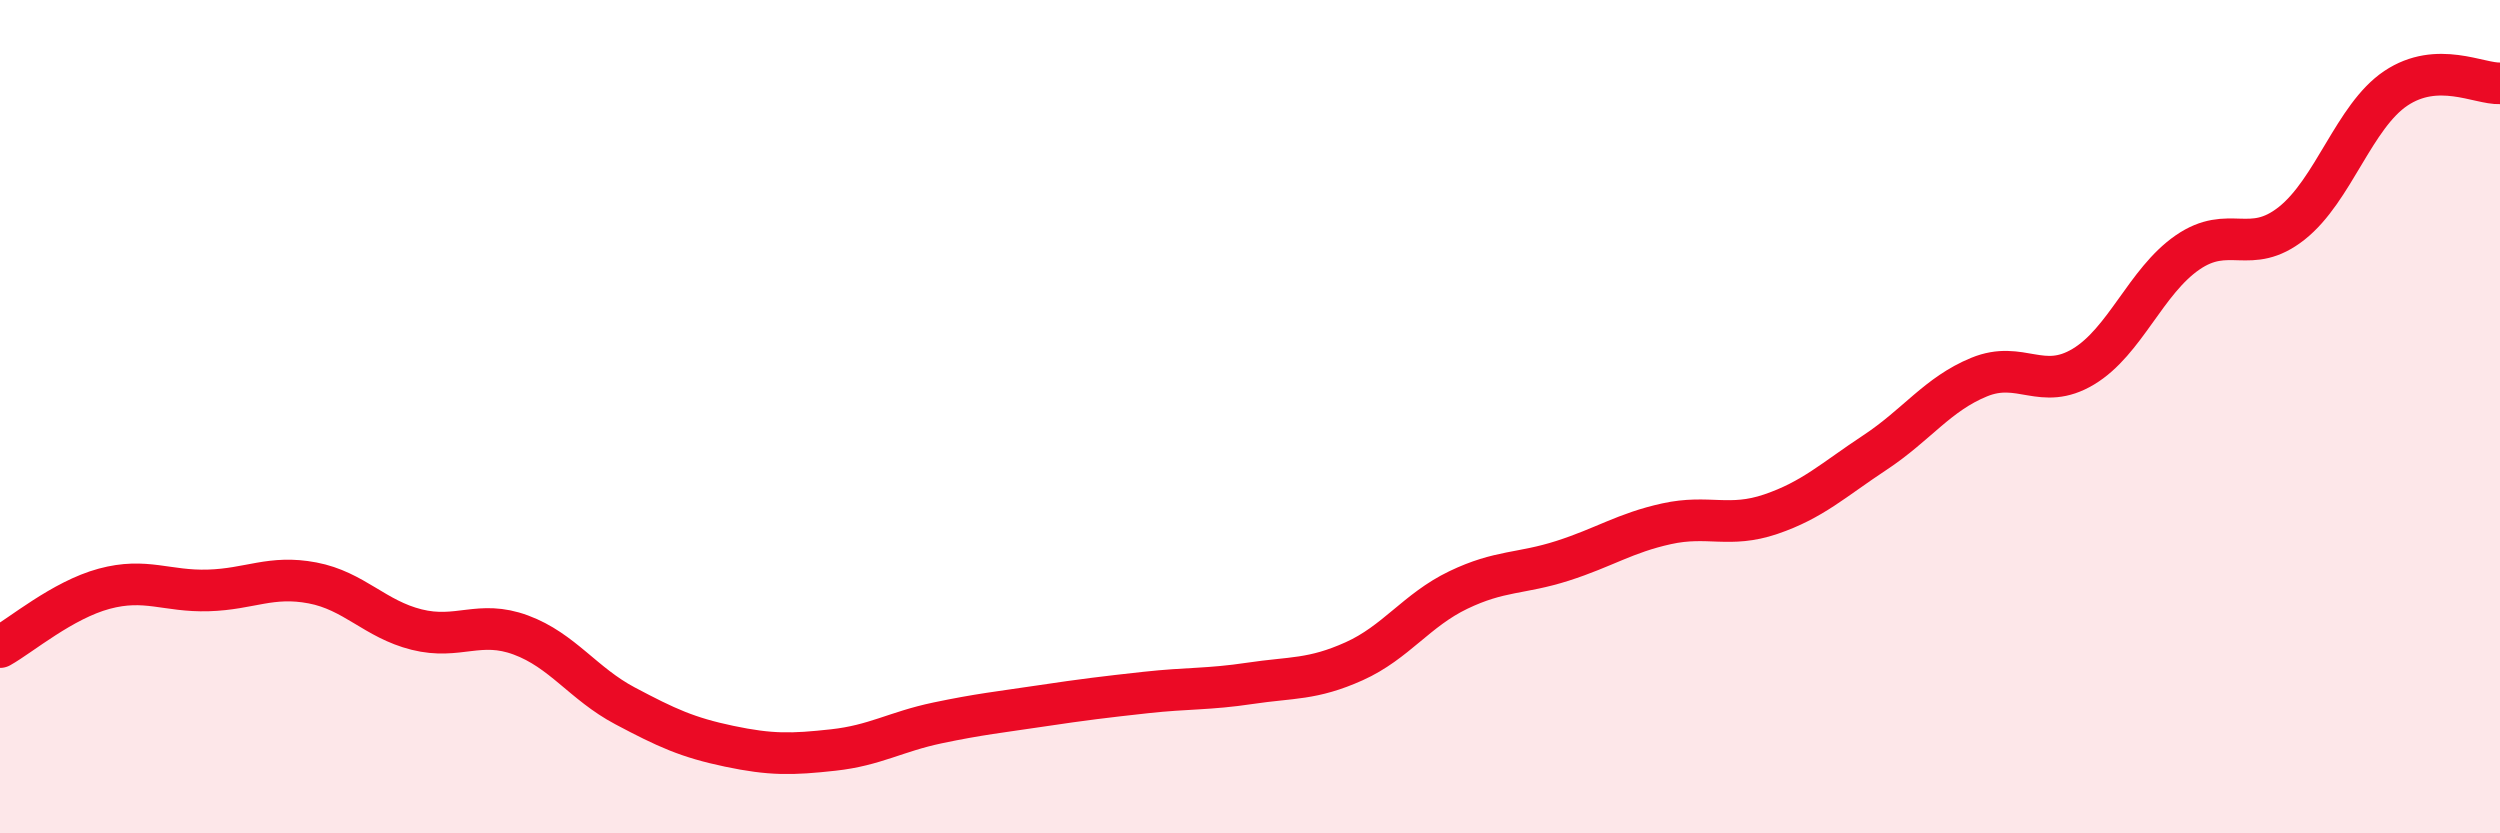
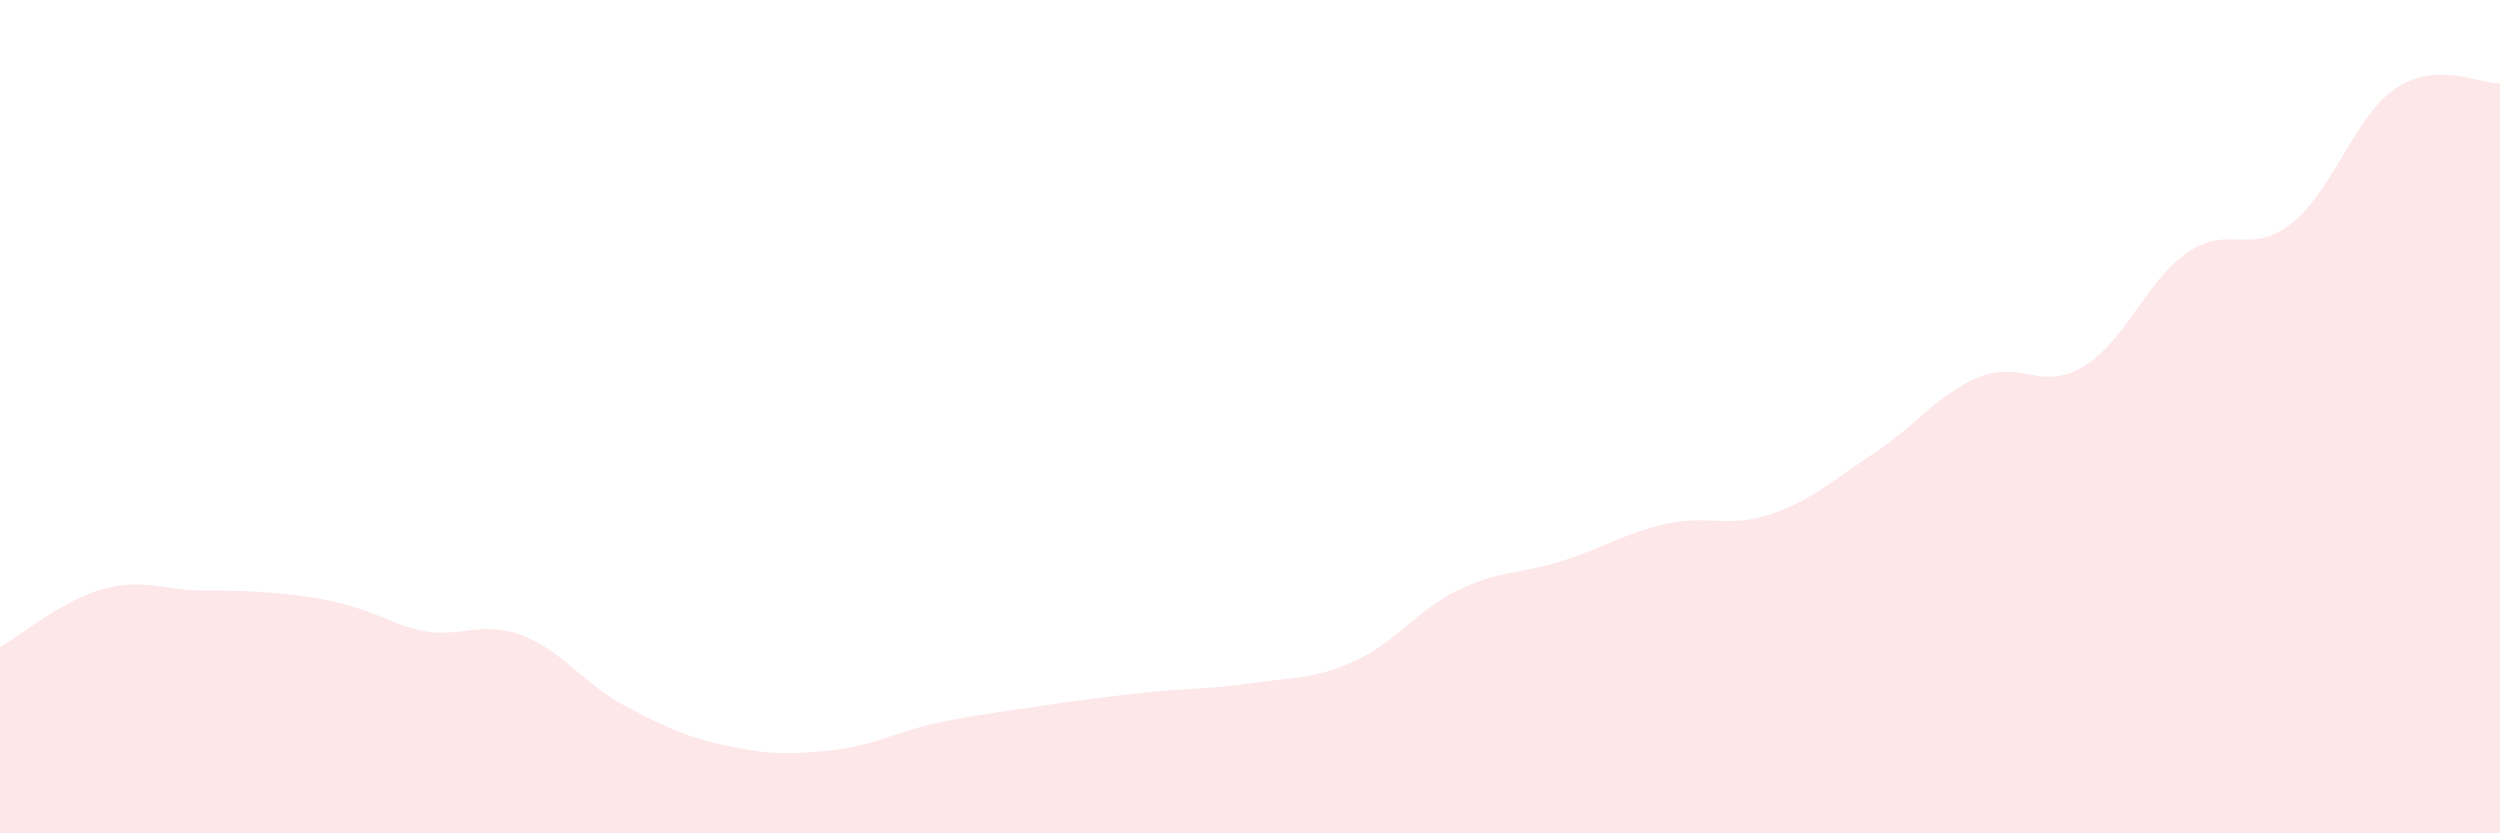
<svg xmlns="http://www.w3.org/2000/svg" width="60" height="20" viewBox="0 0 60 20">
-   <path d="M 0,15.53 C 0.5,15.25 1.5,14.4 2.5,14.13 C 3.5,13.86 4,14.2 5,14.17 C 6,14.14 6.5,13.8 7.5,13.99 C 8.5,14.18 9,14.86 10,15.11 C 11,15.36 11.5,14.87 12.5,15.24 C 13.5,15.61 14,16.41 15,16.94 C 16,17.47 16.5,17.7 17.5,17.91 C 18.5,18.12 19,18.11 20,18 C 21,17.89 21.5,17.56 22.5,17.35 C 23.5,17.14 24,17.09 25,16.94 C 26,16.79 26.5,16.73 27.5,16.62 C 28.5,16.51 29,16.55 30,16.4 C 31,16.25 31.5,16.32 32.5,15.87 C 33.5,15.42 34,14.64 35,14.16 C 36,13.68 36.5,13.78 37.5,13.46 C 38.5,13.14 39,12.79 40,12.57 C 41,12.35 41.5,12.68 42.5,12.34 C 43.5,12 44,11.52 45,10.86 C 46,10.2 46.5,9.46 47.5,9.05 C 48.5,8.64 49,9.4 50,8.8 C 51,8.2 51.5,6.75 52.5,6.06 C 53.5,5.37 54,6.15 55,5.36 C 56,4.57 56.5,2.79 57.5,2.12 C 58.5,1.45 59.5,2.02 60,2L60 20L0 20Z" fill="#EB0A25" opacity="0.1" stroke-linecap="round" stroke-linejoin="round" />
-   <path d="M 0,15.53 C 0.5,15.25 1.5,14.4 2.5,14.13 C 3.5,13.86 4,14.2 5,14.17 C 6,14.14 6.5,13.8 7.5,13.99 C 8.5,14.18 9,14.86 10,15.11 C 11,15.36 11.5,14.87 12.5,15.24 C 13.5,15.61 14,16.41 15,16.94 C 16,17.47 16.5,17.7 17.5,17.91 C 18.5,18.12 19,18.11 20,18 C 21,17.89 21.5,17.56 22.5,17.35 C 23.5,17.14 24,17.09 25,16.94 C 26,16.79 26.5,16.73 27.5,16.62 C 28.5,16.51 29,16.55 30,16.4 C 31,16.25 31.5,16.32 32.5,15.87 C 33.5,15.42 34,14.64 35,14.16 C 36,13.68 36.5,13.78 37.5,13.46 C 38.5,13.14 39,12.79 40,12.57 C 41,12.35 41.5,12.68 42.5,12.34 C 43.5,12 44,11.52 45,10.86 C 46,10.2 46.5,9.46 47.5,9.05 C 48.5,8.64 49,9.4 50,8.8 C 51,8.2 51.5,6.75 52.5,6.06 C 53.5,5.37 54,6.15 55,5.36 C 56,4.57 56.5,2.79 57.5,2.12 C 58.5,1.45 59.5,2.02 60,2" stroke="#EB0A25" stroke-width="1" fill="none" stroke-linecap="round" stroke-linejoin="round" />
+   <path d="M 0,15.53 C 0.5,15.25 1.5,14.4 2.5,14.13 C 3.5,13.86 4,14.2 5,14.17 C 8.5,14.18 9,14.86 10,15.11 C 11,15.36 11.5,14.87 12.5,15.24 C 13.5,15.61 14,16.41 15,16.94 C 16,17.47 16.5,17.7 17.5,17.91 C 18.5,18.12 19,18.11 20,18 C 21,17.89 21.5,17.56 22.5,17.35 C 23.5,17.14 24,17.09 25,16.94 C 26,16.79 26.5,16.73 27.5,16.62 C 28.5,16.51 29,16.55 30,16.4 C 31,16.25 31.5,16.32 32.5,15.87 C 33.5,15.42 34,14.64 35,14.16 C 36,13.68 36.5,13.78 37.5,13.46 C 38.5,13.14 39,12.79 40,12.57 C 41,12.35 41.5,12.68 42.5,12.34 C 43.5,12 44,11.52 45,10.86 C 46,10.2 46.5,9.46 47.5,9.05 C 48.5,8.64 49,9.4 50,8.8 C 51,8.2 51.5,6.75 52.5,6.06 C 53.5,5.37 54,6.15 55,5.36 C 56,4.57 56.5,2.79 57.5,2.12 C 58.5,1.45 59.5,2.02 60,2L60 20L0 20Z" fill="#EB0A25" opacity="0.1" stroke-linecap="round" stroke-linejoin="round" />
</svg>